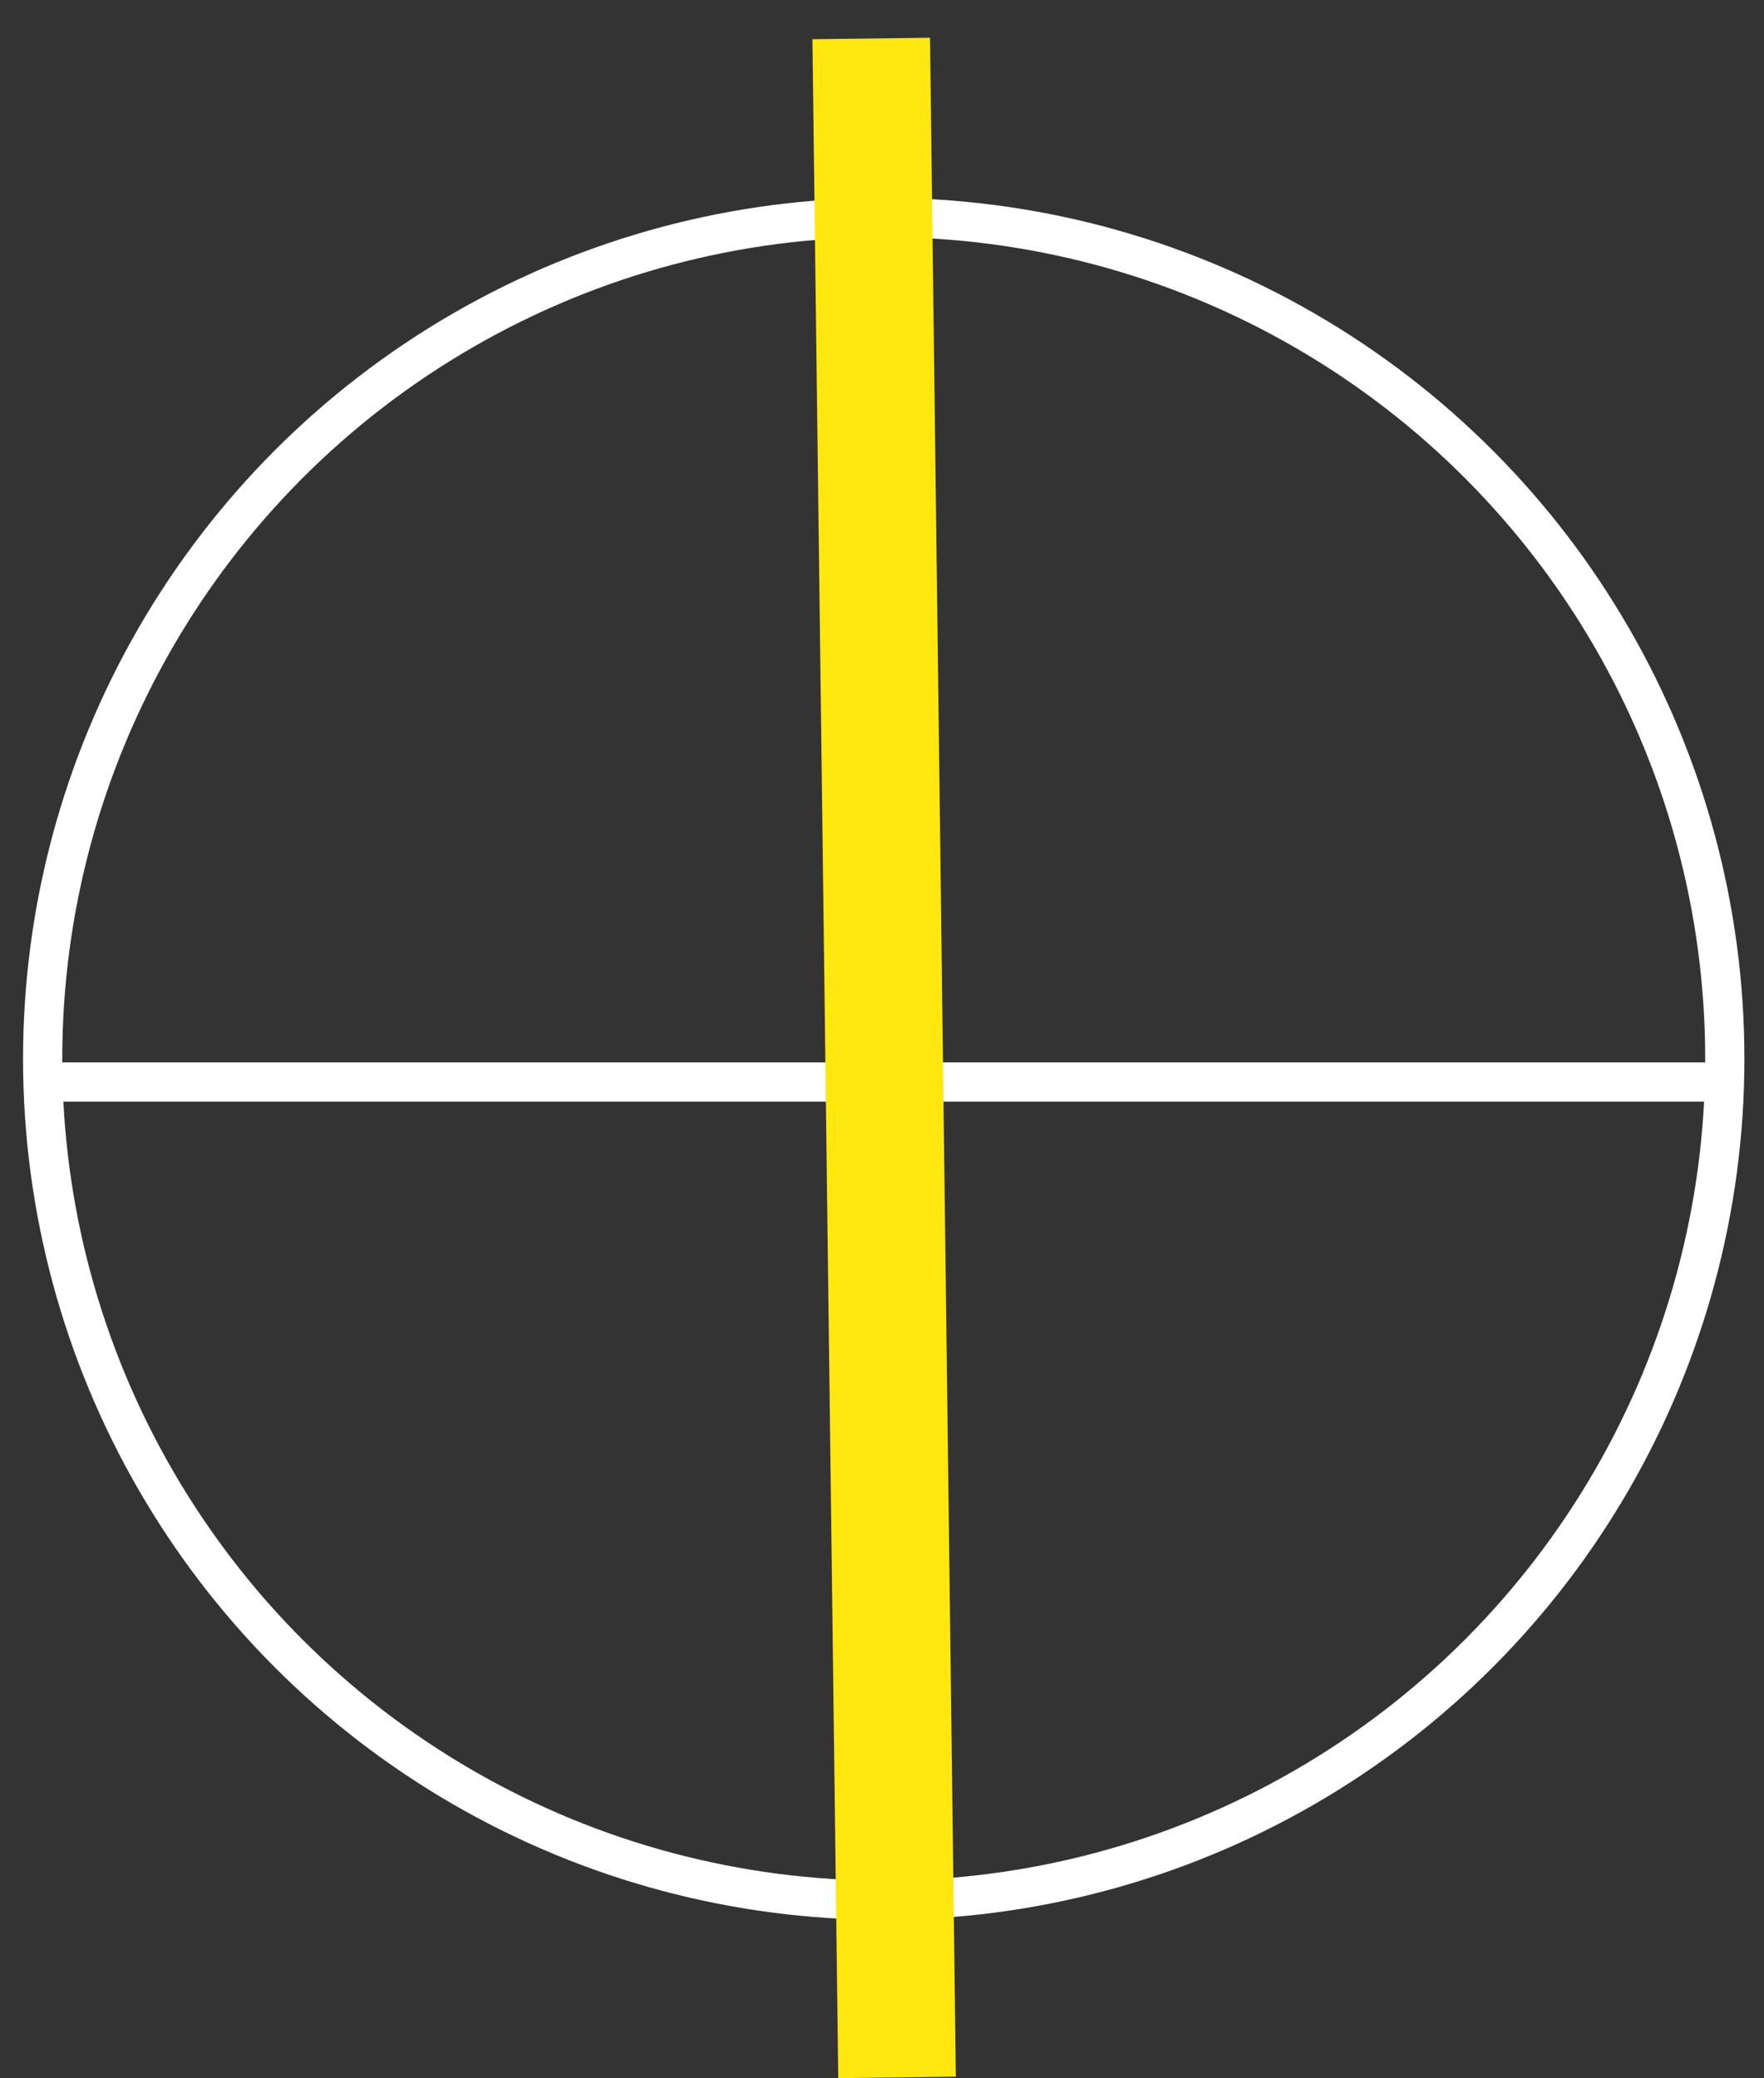
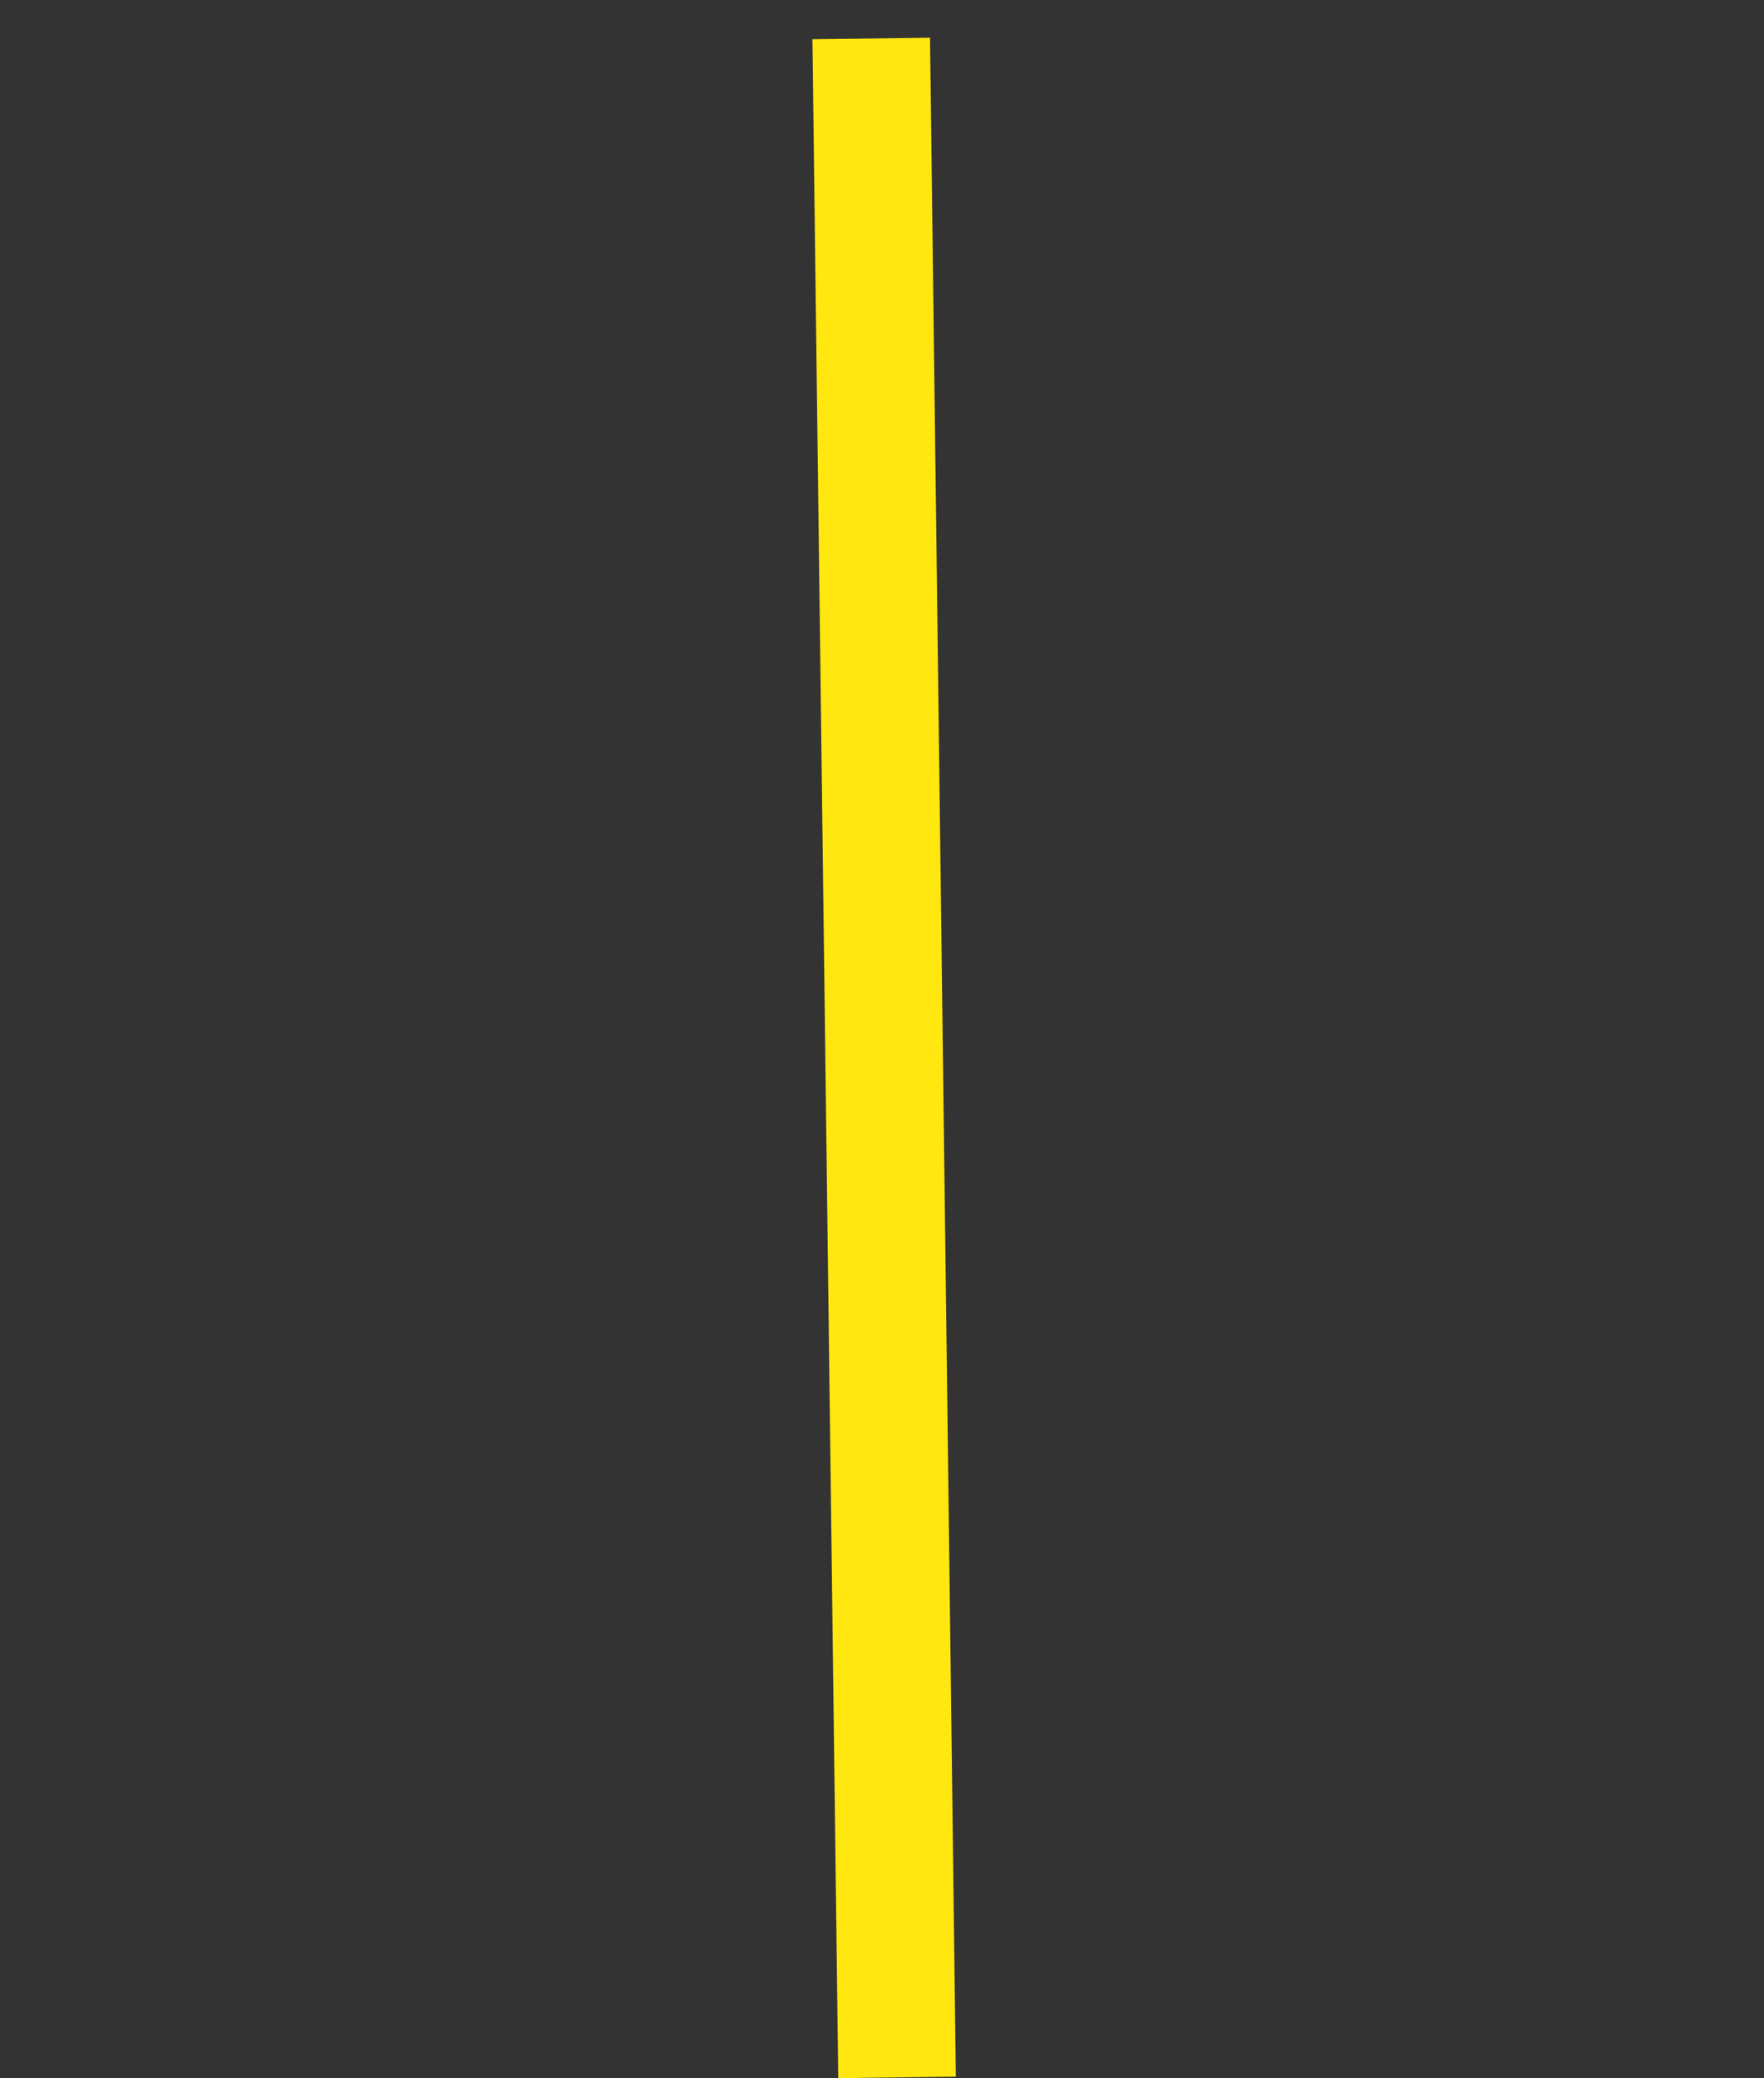
<svg xmlns="http://www.w3.org/2000/svg" width="45" height="53" viewBox="0 0 45 53" fill="none">
  <rect x="0" y="0" width="45" height="53" fill="#333333" stroke="none" />
-   <circle cx="22.544" cy="27.002" r="21.456" stroke="white" />
-   <line x1="1.087" y1="27.593" x2="44" y2="27.593" stroke="white" />
  <line x1="22.225" y1="0.981" x2="22.884" y2="52.977" stroke="#FFE70F" stroke-width="3" />
</svg>